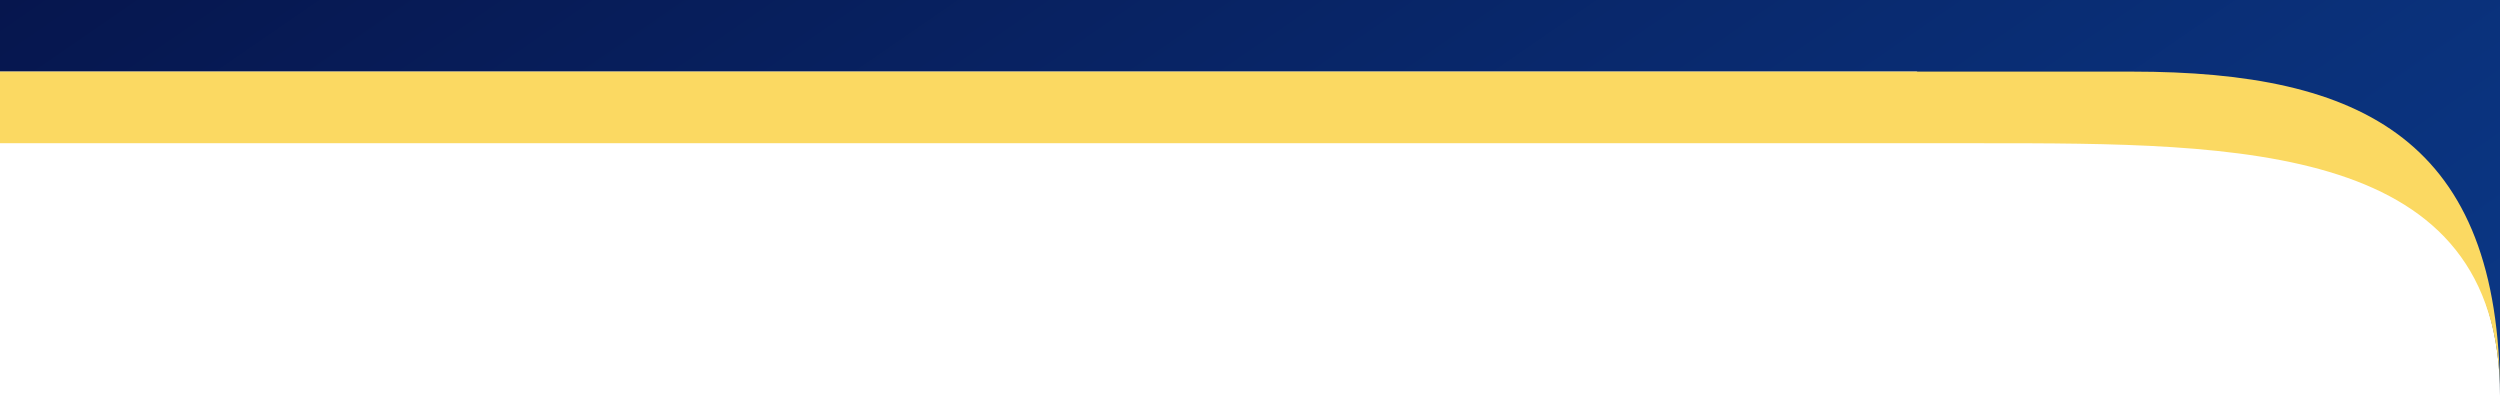
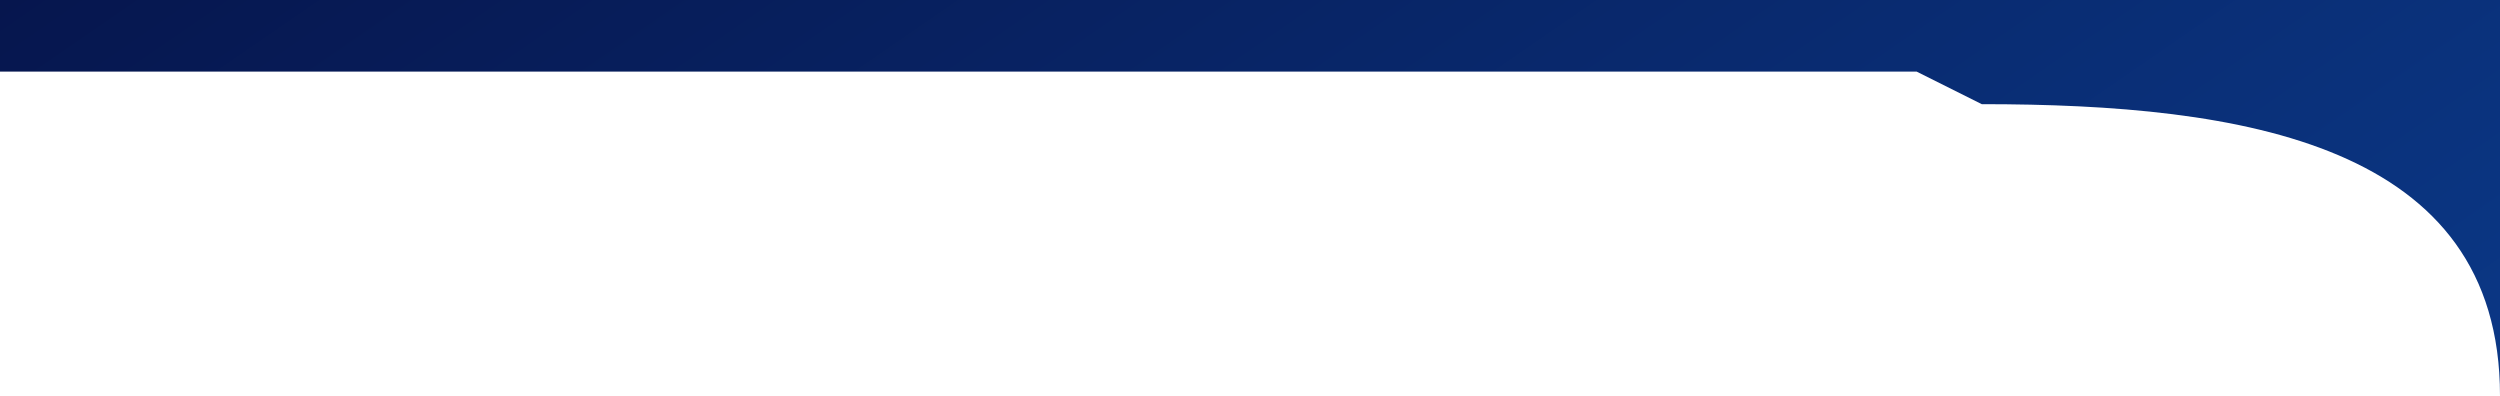
<svg xmlns="http://www.w3.org/2000/svg" width="1920" height="304" viewBox="0 0 1920 304" fill="none">
  <path fill-rule="evenodd" clip-rule="evenodd" d="M1920 0H0V55H1472L1522 80C1722 80 1920 110 1920 304V55V21.5V0Z" fill="url(#paint0_linear_575_10491)" />
-   <path fill-rule="evenodd" clip-rule="evenodd" d="M1433 55H0V110H1522C1722 110 1920 110 1920 304C1920 108 1815 55 1637.5 55H1522H1433Z" fill="#FBD962" />
  <defs>
    <linearGradient id="paint0_linear_575_10491" x1="1920" y1="366.874" x2="1130.33" y2="-778.974" gradientUnits="userSpaceOnUse">
      <stop stop-color="#0B3988" />
      <stop offset="1" stop-color="#06164E" />
    </linearGradient>
  </defs>
</svg>